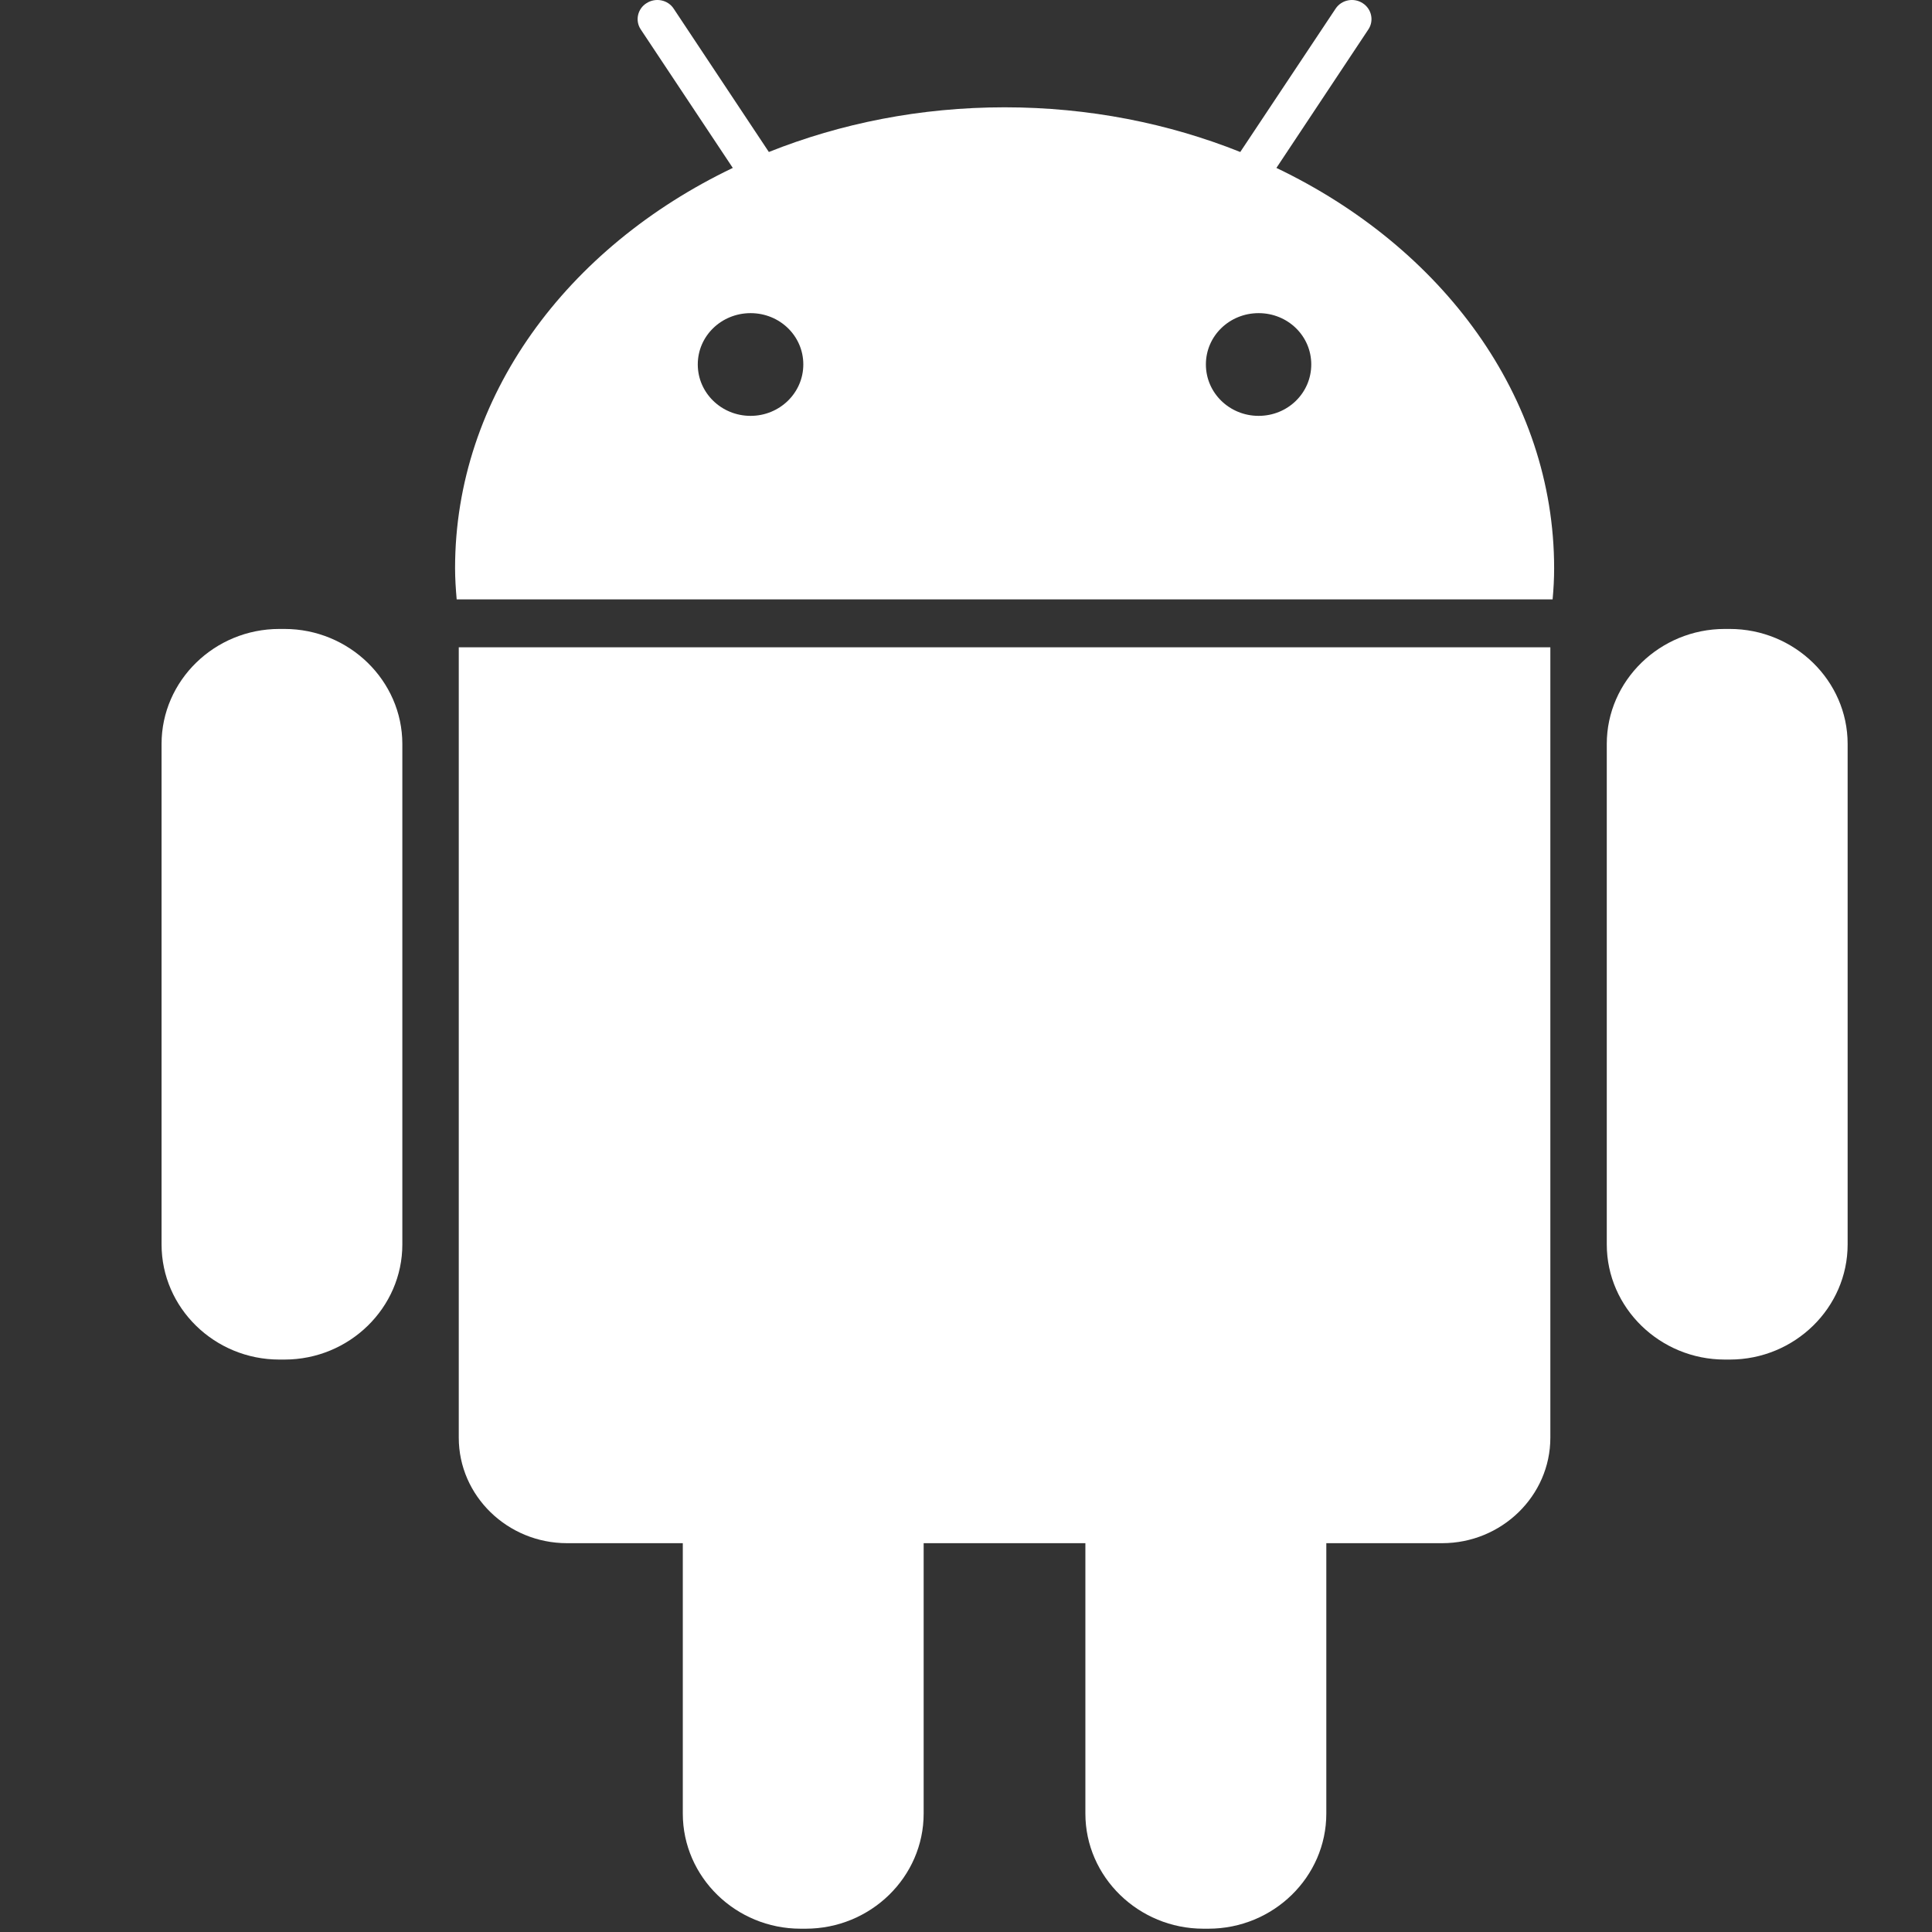
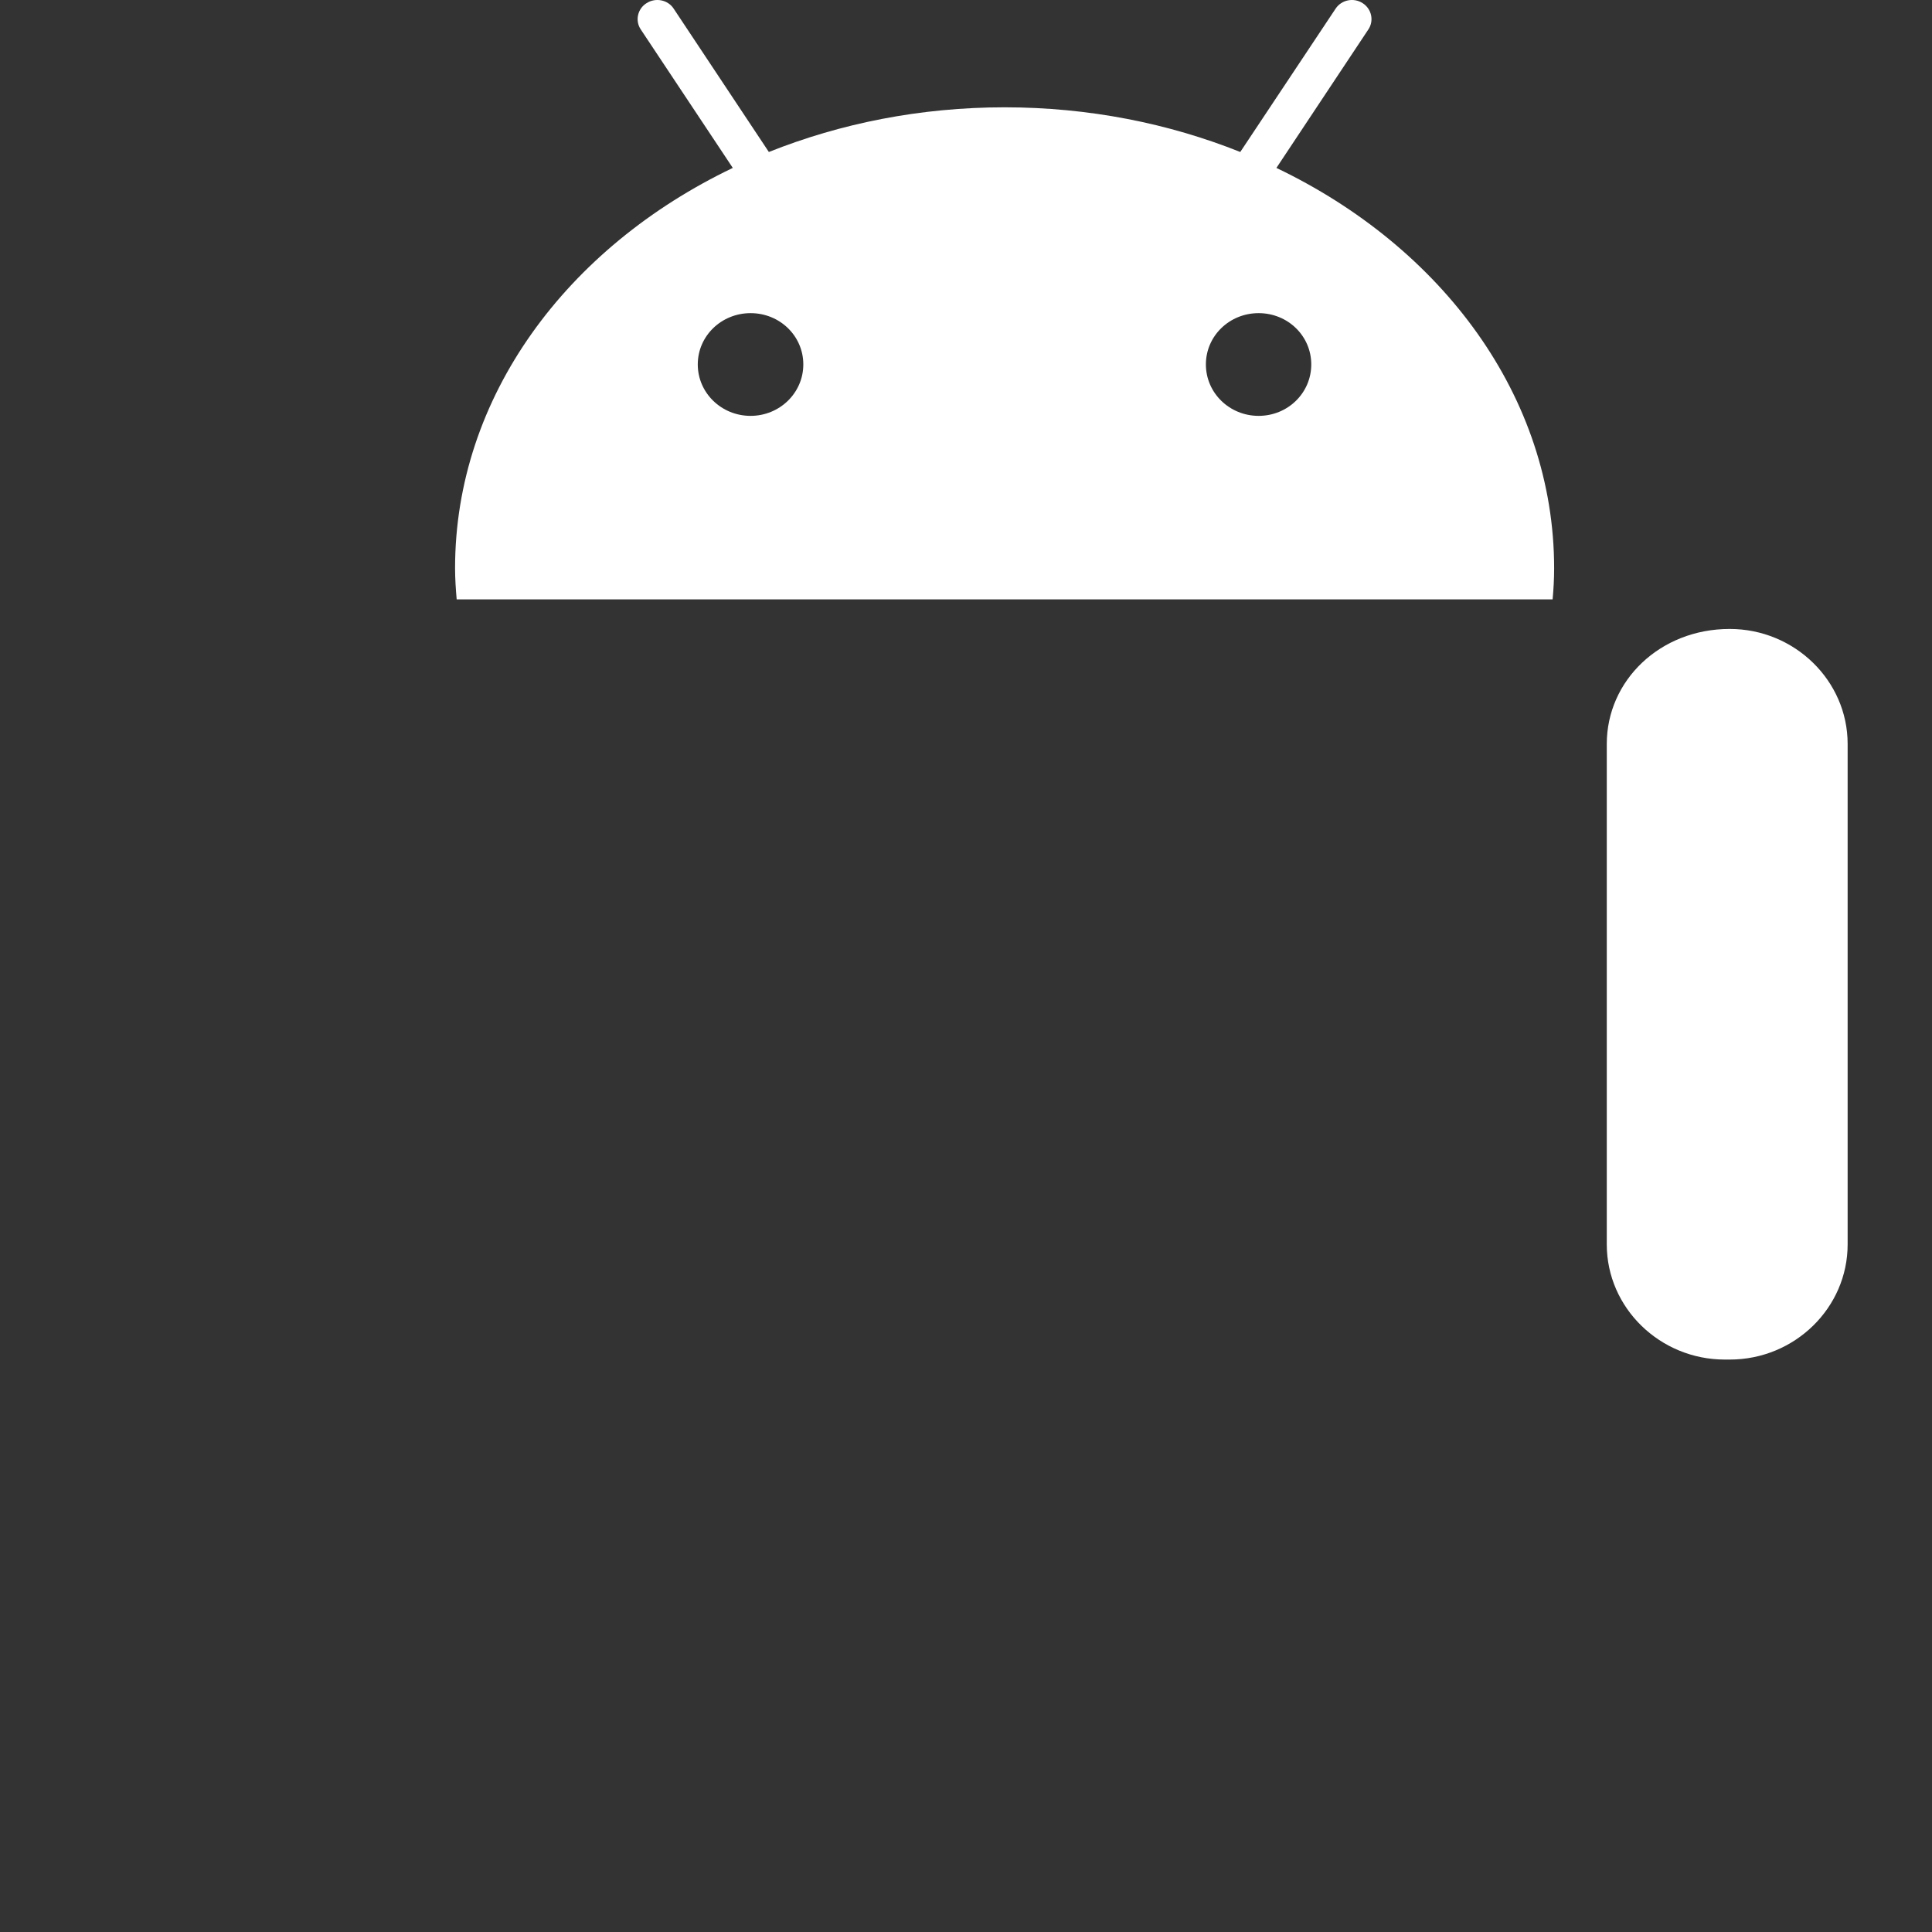
<svg xmlns="http://www.w3.org/2000/svg" width="24" height="24" viewBox="0 0 24 24">
  <rect x="0" y="0" width="24" height="24" fill="#333333" stroke="none" />
  <g fill="#FFF" fill-rule="evenodd" transform="translate(2)">
-     <path d="M1.533 7.813L1.47 7.813C.664 7.813.007 8.456.007 9.241L.007 15.459C.007 16.247.664 16.889 1.47 16.889L1.534 16.889C2.341 16.889 2.998 16.245 2.998 15.459L2.998 9.241C2.997 8.456 2.339 7.813 1.533 7.813zM3.699 17.86C3.699 18.582 4.304 19.17 5.044 19.17L6.482 19.17 6.482 22.529C6.482 23.318 7.141 23.959 7.945 23.959L8.008 23.959C8.816 23.959 9.474 23.317 9.474 22.529L9.474 19.17 11.483 19.17 11.483 22.529C11.483 23.318 12.145 23.959 12.949 23.959L13.011 23.959C13.818 23.959 14.476 23.317 14.476 22.529L14.476 19.17 15.915 19.17C16.654 19.17 17.259 18.582 17.259 17.86L17.259 8.041 3.699 8.041 3.699 17.86z" />
    <path fill-rule="nonzero" d="M13.856,2.086 L14.998,0.366 C15.071,0.258 15.039,0.11 14.927,0.039 C14.816,-0.033 14.664,-0.003 14.591,0.108 L13.407,1.888 C12.519,1.533 11.527,1.333 10.48,1.333 C9.431,1.333 8.441,1.533 7.551,1.888 L6.369,0.108 C6.297,-0.003 6.144,-0.033 6.032,0.039 C5.919,0.109 5.887,0.258 5.96,0.366 L7.103,2.086 C5.043,3.071 3.653,4.928 3.653,7.059 C3.653,7.189 3.662,7.318 3.673,7.446 L17.287,7.446 C17.299,7.318 17.306,7.189 17.306,7.059 C17.306,4.928 15.916,3.071 13.856,2.086 Z M7.324,5.166 C6.962,5.166 6.668,4.881 6.668,4.527 C6.668,4.173 6.962,3.89 7.324,3.89 C7.687,3.89 7.979,4.173 7.979,4.527 C7.979,4.881 7.685,5.166 7.324,5.166 Z M13.635,5.166 C13.273,5.166 12.98,4.881 12.98,4.527 C12.98,4.173 13.273,3.89 13.635,3.89 C13.998,3.89 14.289,4.173 14.289,4.527 C14.289,4.881 13.998,5.166 13.635,5.166 Z" />
-     <path d="M19.487,7.813 L19.426,7.813 C18.62,7.813 17.96,8.456 17.96,9.241 L17.96,15.459 C17.96,16.247 18.621,16.889 19.426,16.889 L19.488,16.889 C20.295,16.889 20.952,16.245 20.952,15.459 L20.952,9.241 C20.952,8.456 20.293,7.813 19.487,7.813 Z" />
+     <path d="M19.487,7.813 C18.62,7.813 17.96,8.456 17.96,9.241 L17.96,15.459 C17.96,16.247 18.621,16.889 19.426,16.889 L19.488,16.889 C20.295,16.889 20.952,16.245 20.952,15.459 L20.952,9.241 C20.952,8.456 20.293,7.813 19.487,7.813 Z" />
  </g>
</svg>